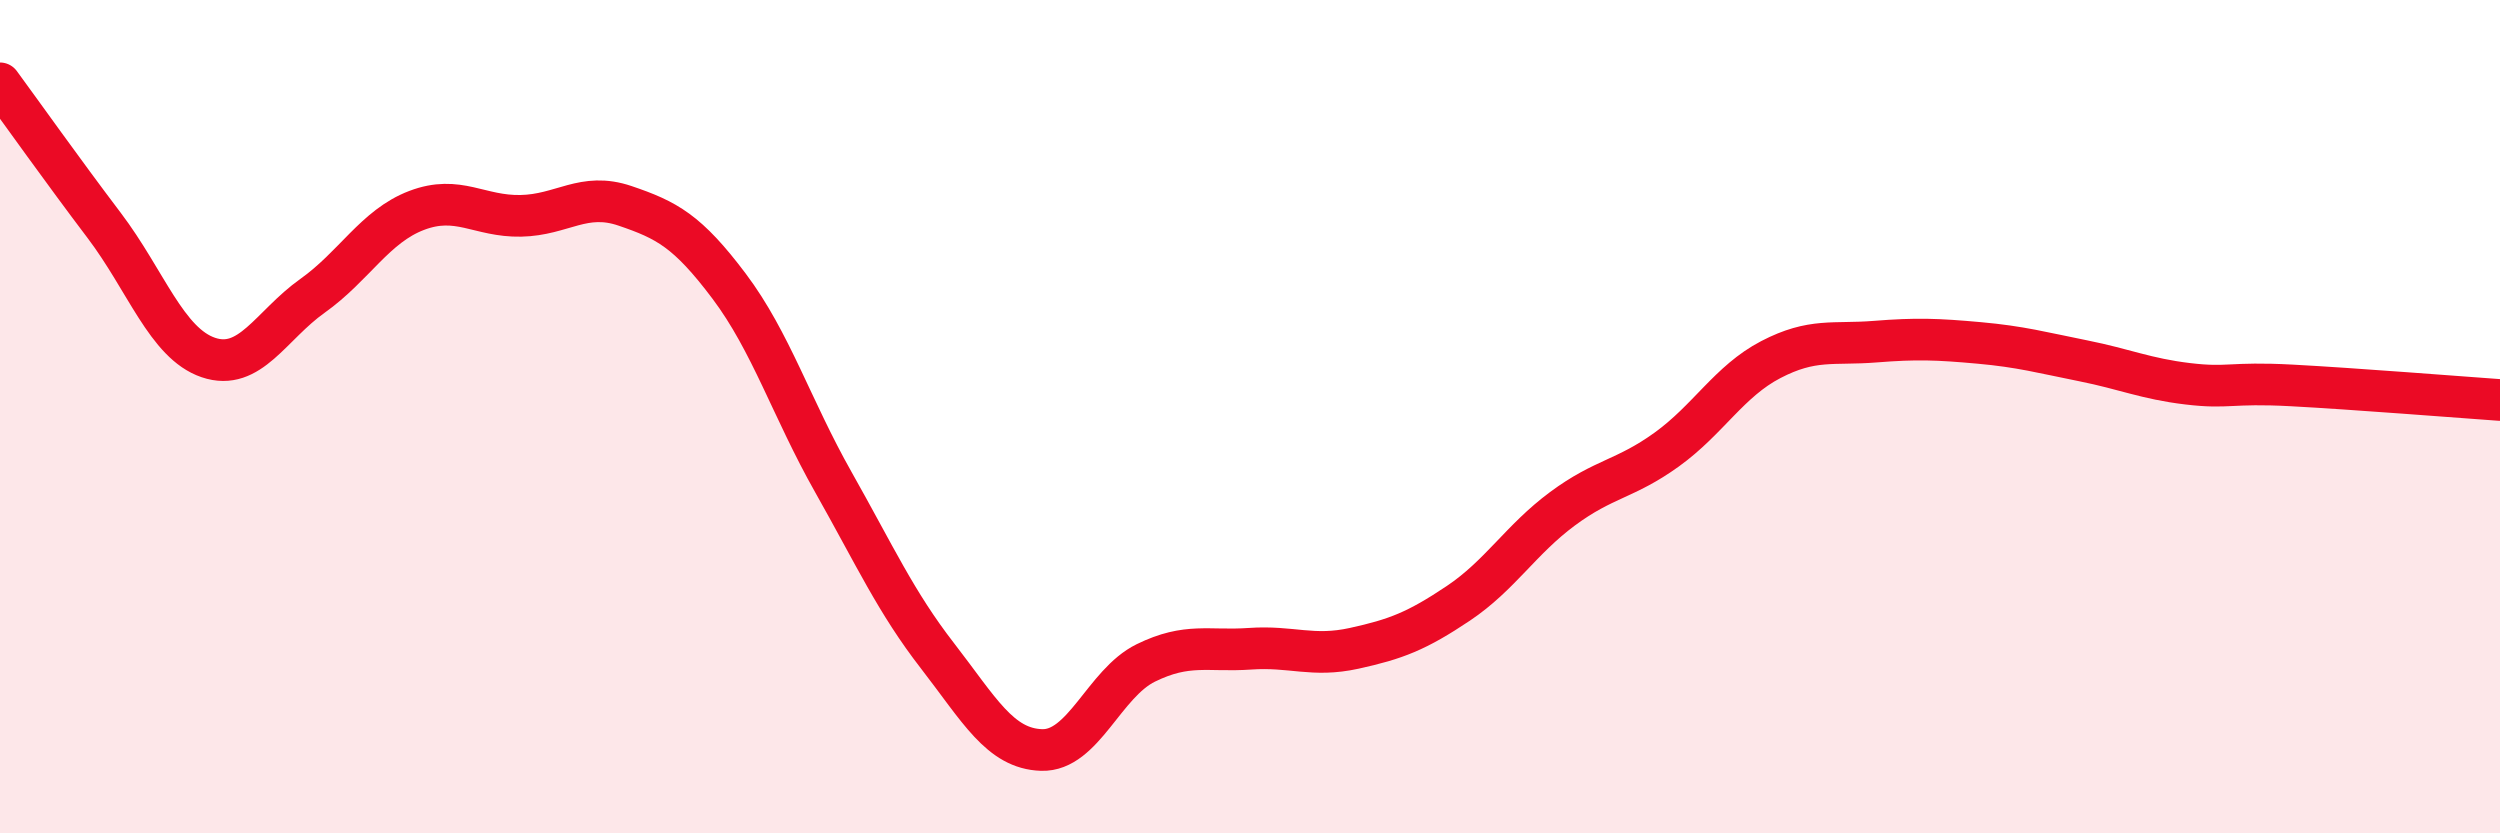
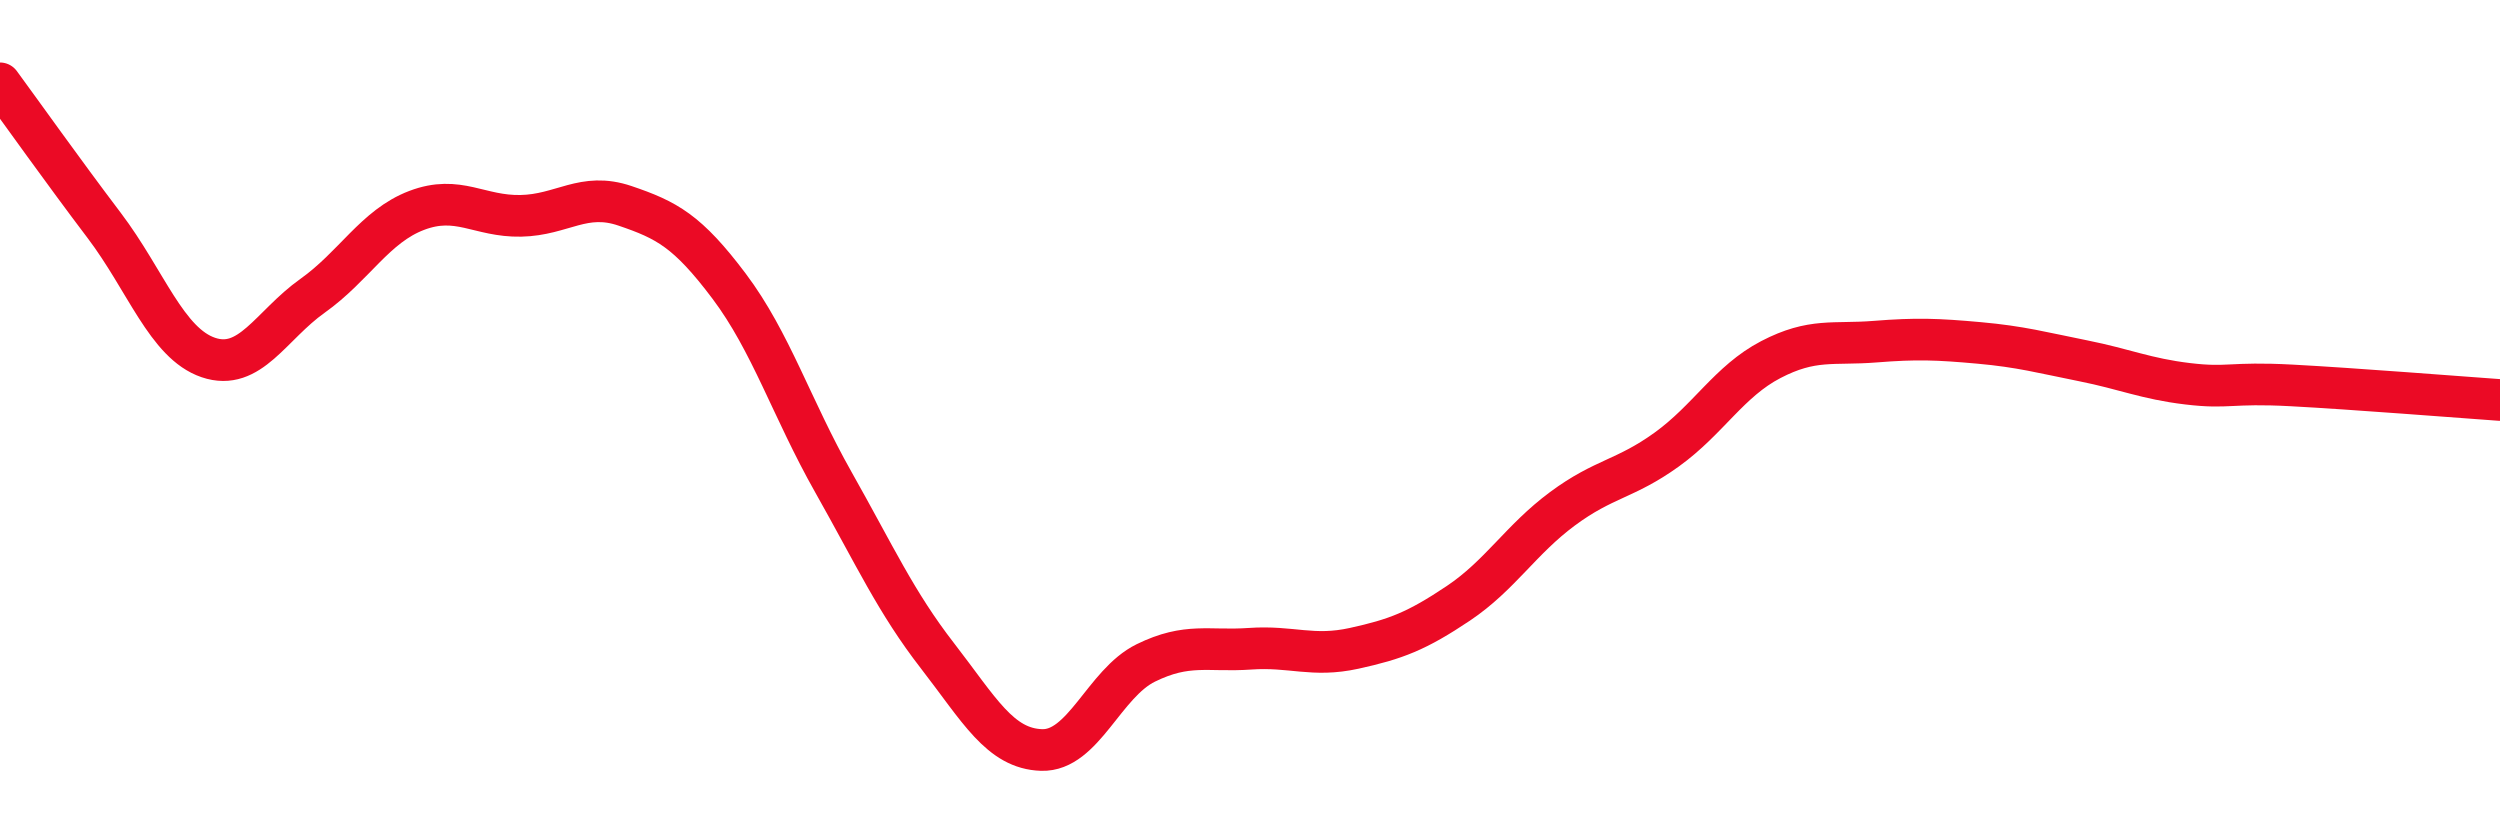
<svg xmlns="http://www.w3.org/2000/svg" width="60" height="20" viewBox="0 0 60 20">
-   <path d="M 0,2 C 0.5,2.68 1.5,4.09 2.5,5.41 C 3.5,6.73 4,8.24 5,8.58 C 6,8.92 6.5,7.81 7.5,7.1 C 8.5,6.39 9,5.43 10,5.05 C 11,4.67 11.5,5.2 12.5,5.18 C 13.5,5.16 14,4.6 15,4.94 C 16,5.28 16.5,5.54 17.5,6.87 C 18.5,8.2 19,9.8 20,11.57 C 21,13.34 21.5,14.45 22.5,15.74 C 23.5,17.03 24,17.97 25,18 C 26,18.03 26.5,16.4 27.5,15.91 C 28.5,15.42 29,15.64 30,15.57 C 31,15.5 31.5,15.78 32.5,15.56 C 33.5,15.34 34,15.15 35,14.48 C 36,13.81 36.5,12.95 37.5,12.21 C 38.5,11.47 39,11.51 40,10.79 C 41,10.07 41.5,9.15 42.5,8.63 C 43.5,8.11 44,8.28 45,8.2 C 46,8.12 46.5,8.14 47.5,8.23 C 48.5,8.32 49,8.46 50,8.66 C 51,8.86 51.5,9.09 52.5,9.21 C 53.5,9.33 53.5,9.17 55,9.25 C 56.5,9.33 59,9.53 60,9.6L60 20L0 20Z" fill="#EB0A25" opacity="0.1" stroke-linecap="round" stroke-linejoin="round" />
  <path d="M 0,2 C 0.5,2.68 1.5,4.09 2.5,5.41 C 3.5,6.73 4,8.24 5,8.58 C 6,8.92 6.5,7.81 7.5,7.1 C 8.5,6.39 9,5.43 10,5.05 C 11,4.67 11.5,5.2 12.5,5.18 C 13.5,5.16 14,4.6 15,4.94 C 16,5.28 16.5,5.54 17.5,6.87 C 18.5,8.2 19,9.8 20,11.57 C 21,13.34 21.5,14.45 22.5,15.74 C 23.5,17.03 24,17.97 25,18 C 26,18.03 26.5,16.4 27.5,15.91 C 28.5,15.42 29,15.64 30,15.57 C 31,15.5 31.5,15.78 32.5,15.56 C 33.5,15.34 34,15.15 35,14.48 C 36,13.81 36.5,12.95 37.5,12.21 C 38.5,11.47 39,11.51 40,10.79 C 41,10.07 41.5,9.15 42.5,8.63 C 43.5,8.11 44,8.28 45,8.2 C 46,8.12 46.5,8.14 47.5,8.23 C 48.5,8.32 49,8.46 50,8.66 C 51,8.86 51.5,9.09 52.5,9.21 C 53.5,9.33 53.5,9.17 55,9.25 C 56.5,9.33 59,9.53 60,9.6" stroke="#EB0A25" stroke-width="1" fill="none" stroke-linecap="round" stroke-linejoin="round" />
</svg>